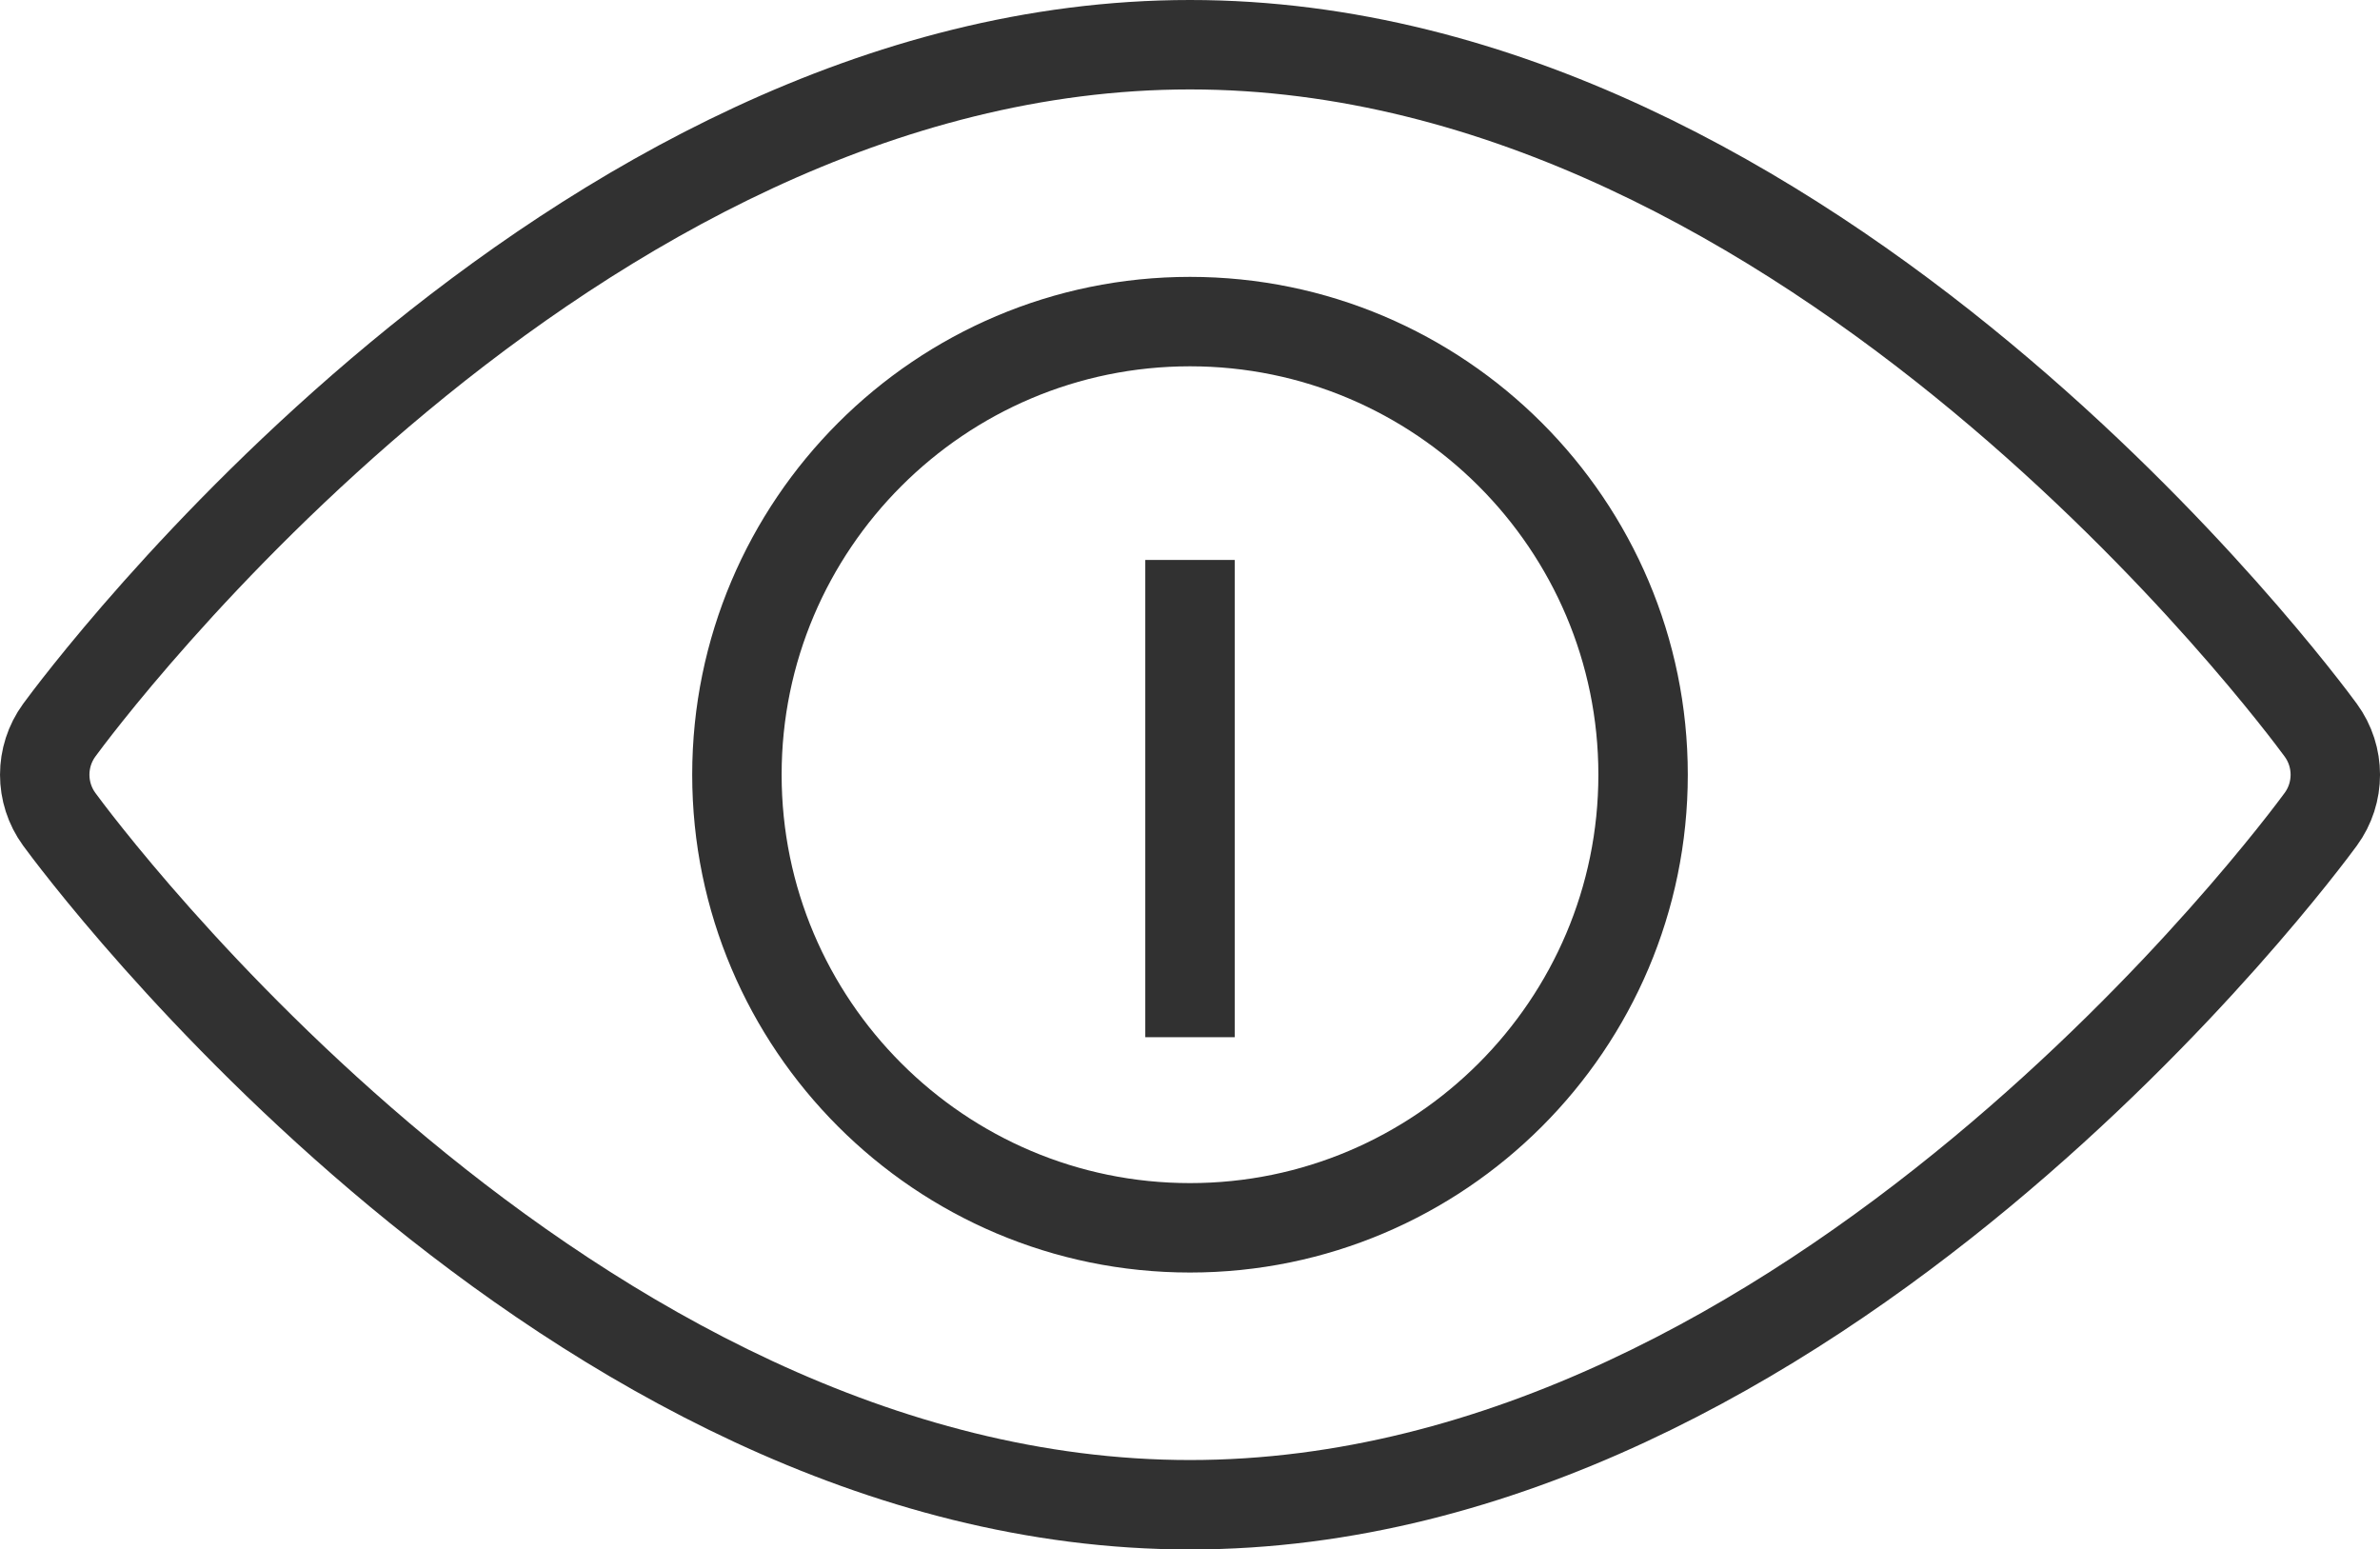
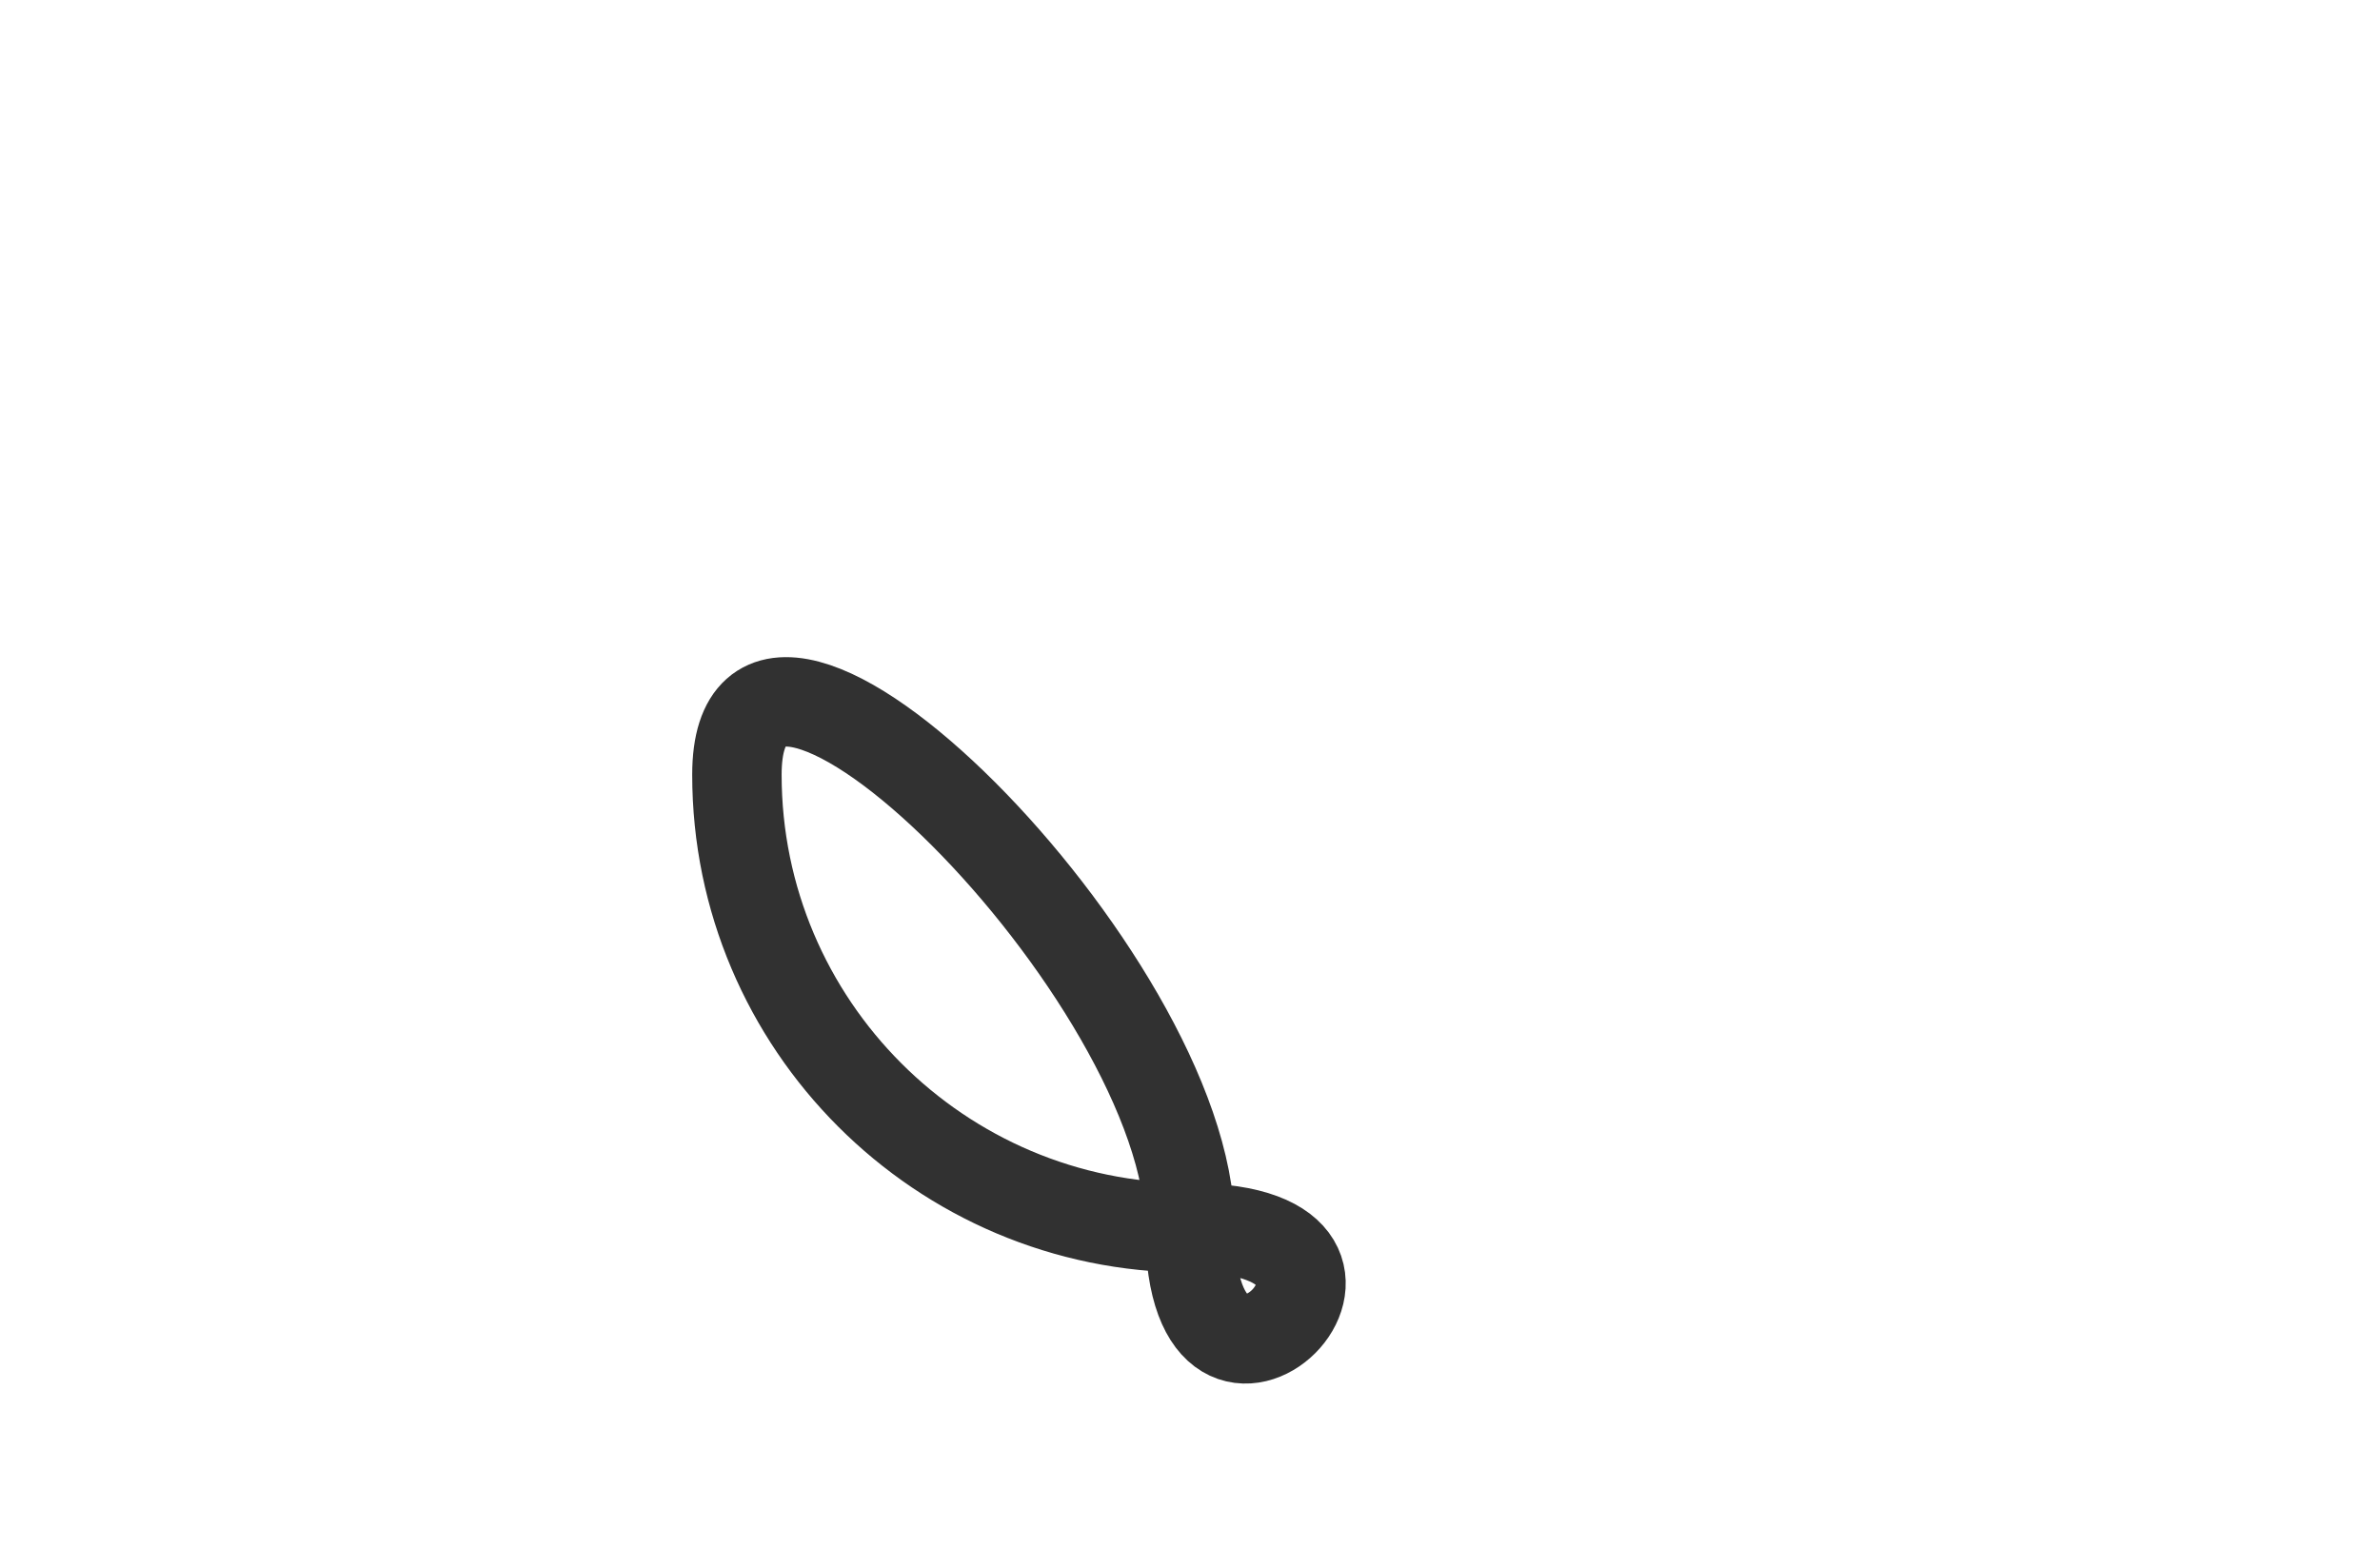
<svg xmlns="http://www.w3.org/2000/svg" version="1.1" id="Camada_1" x="0px" y="0px" width="39.922px" height="25.989px" viewBox="0 0 39.922 25.989" enable-background="new 0 0 39.922 25.989" xml:space="preserve">
  <g>
    <g>
-       <path fill="none" stroke="#313131" stroke-width="1.5" stroke-miterlimit="10" d="M19.961,25.239    c-10.445,0-18.624-11.028-18.967-11.497c-0.325-0.445-0.325-1.05,0-1.495C1.337,11.778,9.515,0.75,19.961,0.75    s18.624,11.028,18.967,11.497c0.326,0.445,0.326,1.05,0,1.495C38.585,14.211,30.406,25.239,19.961,25.239z" />
-       <path fill="none" stroke="#313131" stroke-width="1.5" stroke-miterlimit="10" d="M19.961,20.594c-4.191,0-7.6-3.409-7.6-7.6    s3.409-7.6,7.6-7.6s7.6,3.409,7.6,7.6S24.151,20.594,19.961,20.594z" />
+       <path fill="none" stroke="#313131" stroke-width="1.5" stroke-miterlimit="10" d="M19.961,20.594c-4.191,0-7.6-3.409-7.6-7.6    s7.6,3.409,7.6,7.6S24.151,20.594,19.961,20.594z" />
    </g>
-     <line fill="none" stroke="#313131" stroke-width="1.5" stroke-miterlimit="10" x1="19.961" y1="9.392" x2="19.961" y2="17.397" />
  </g>
</svg>